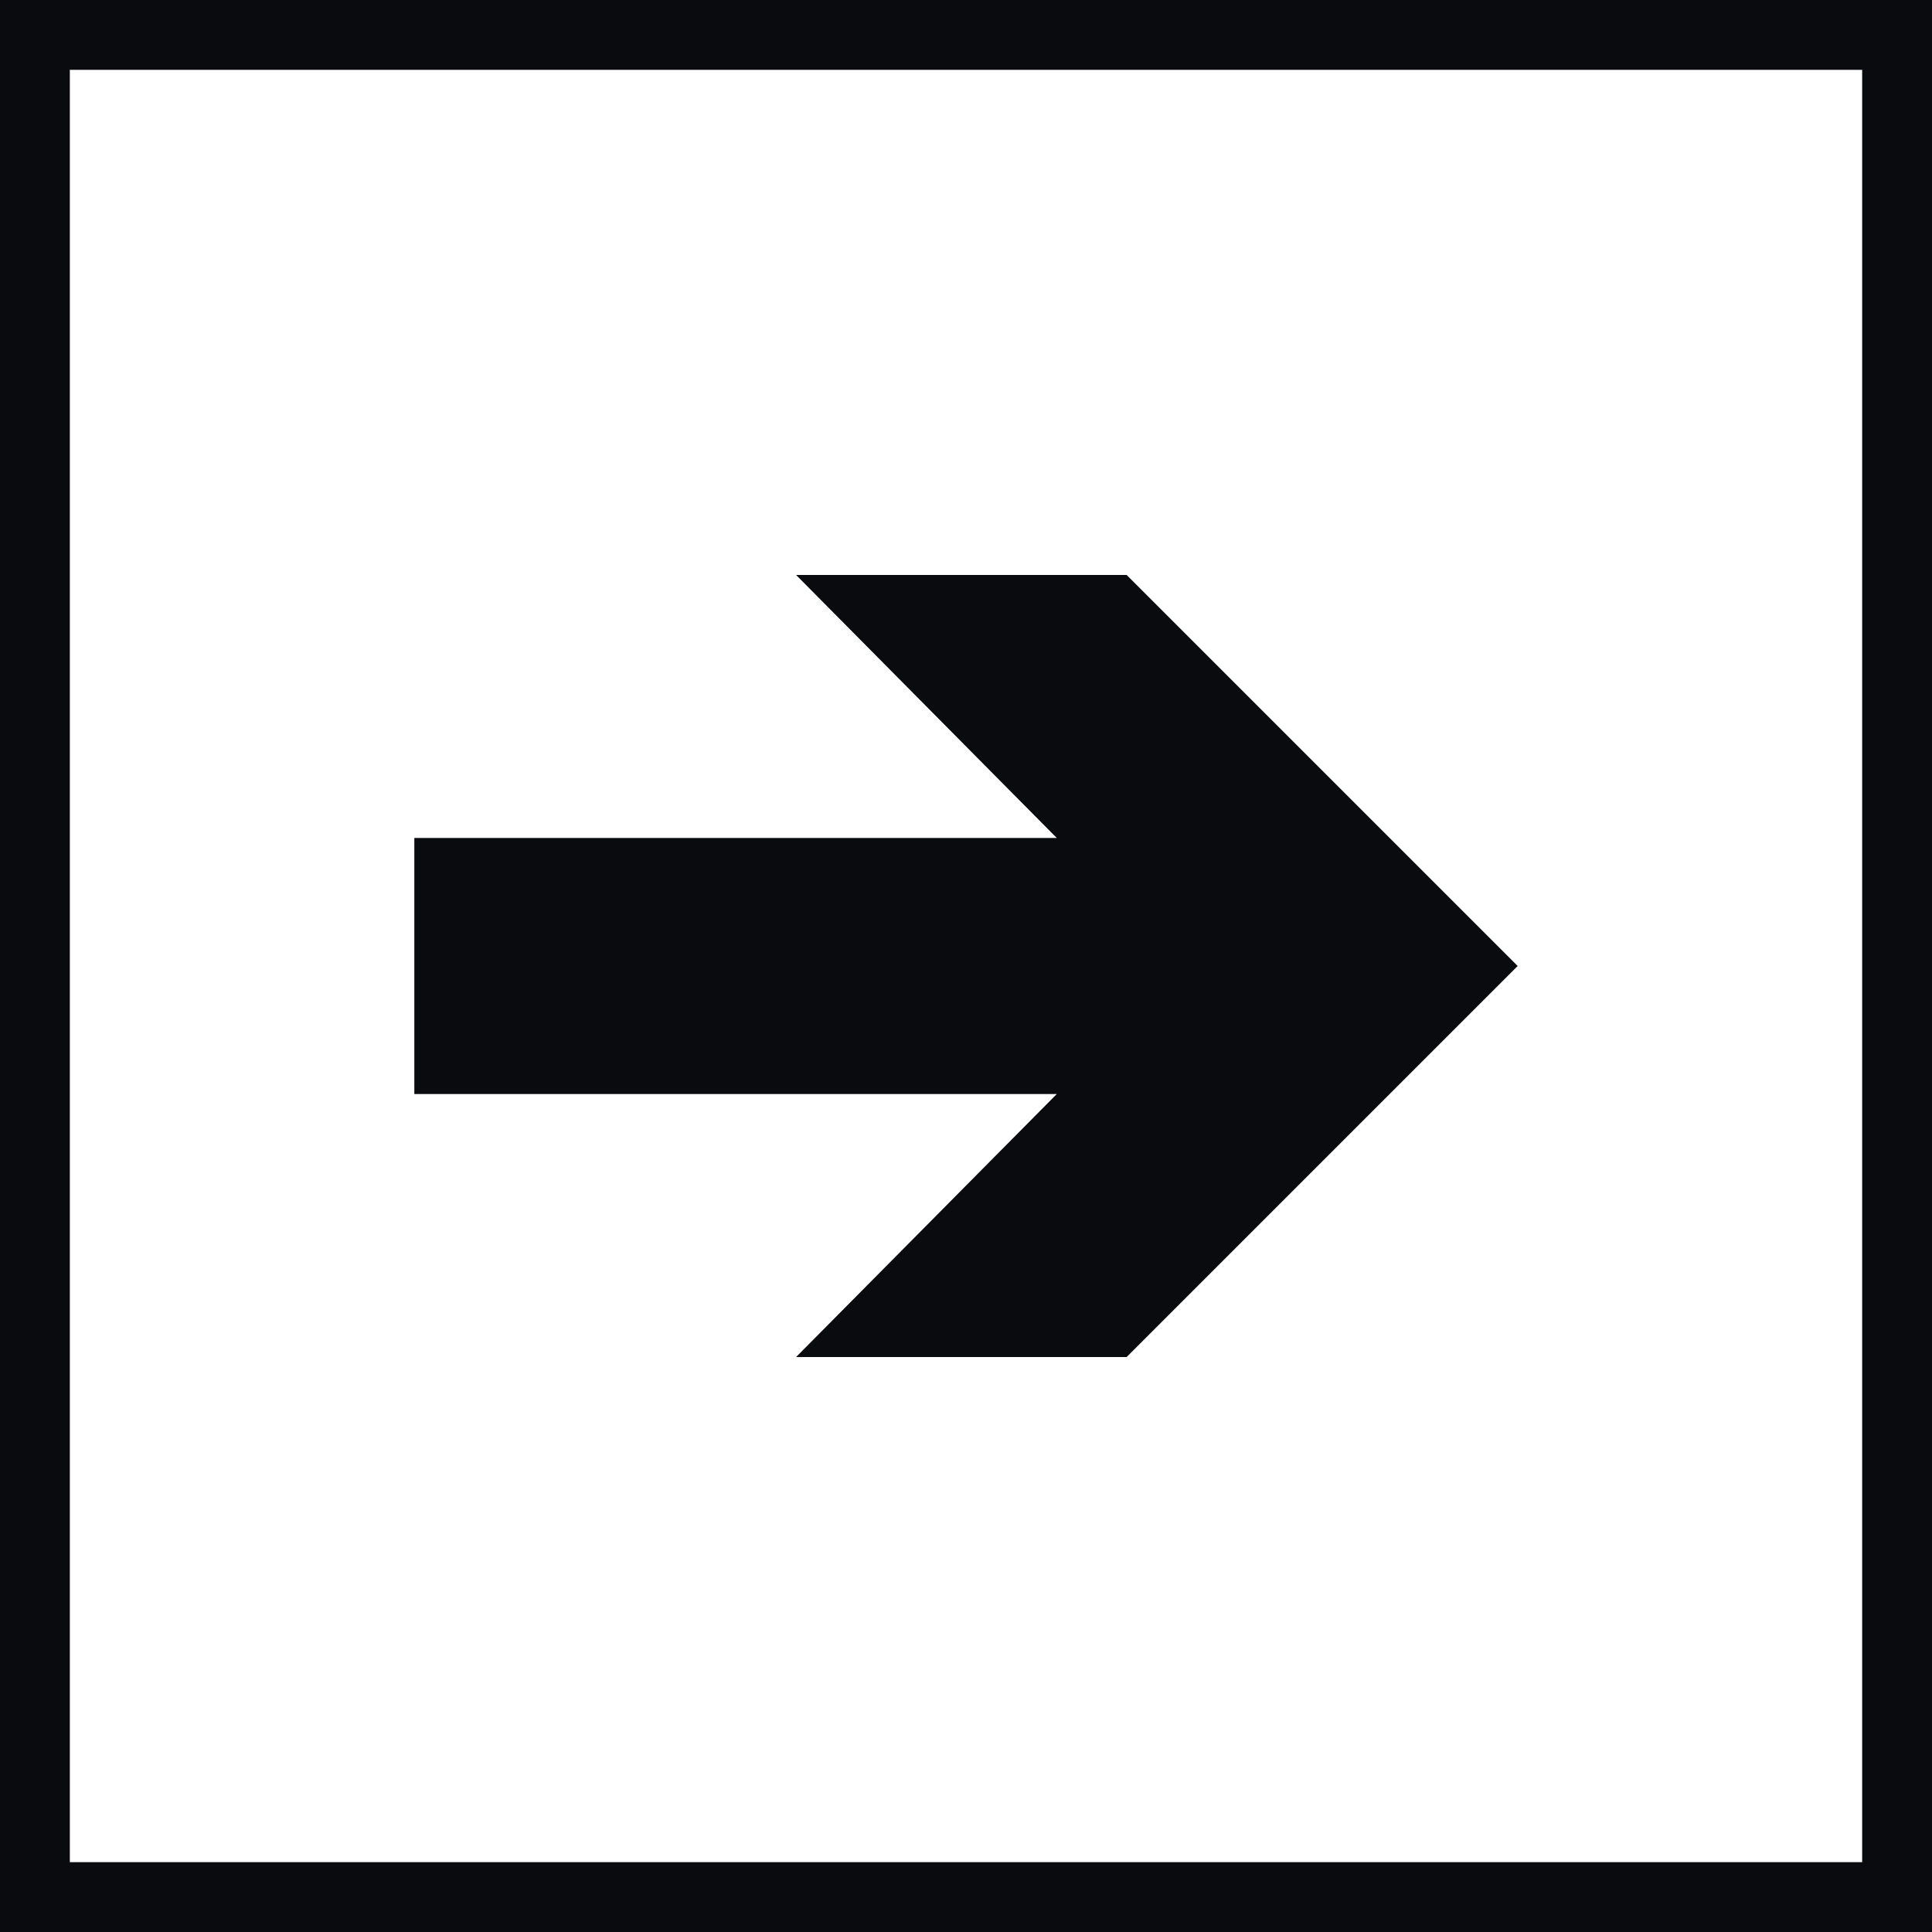
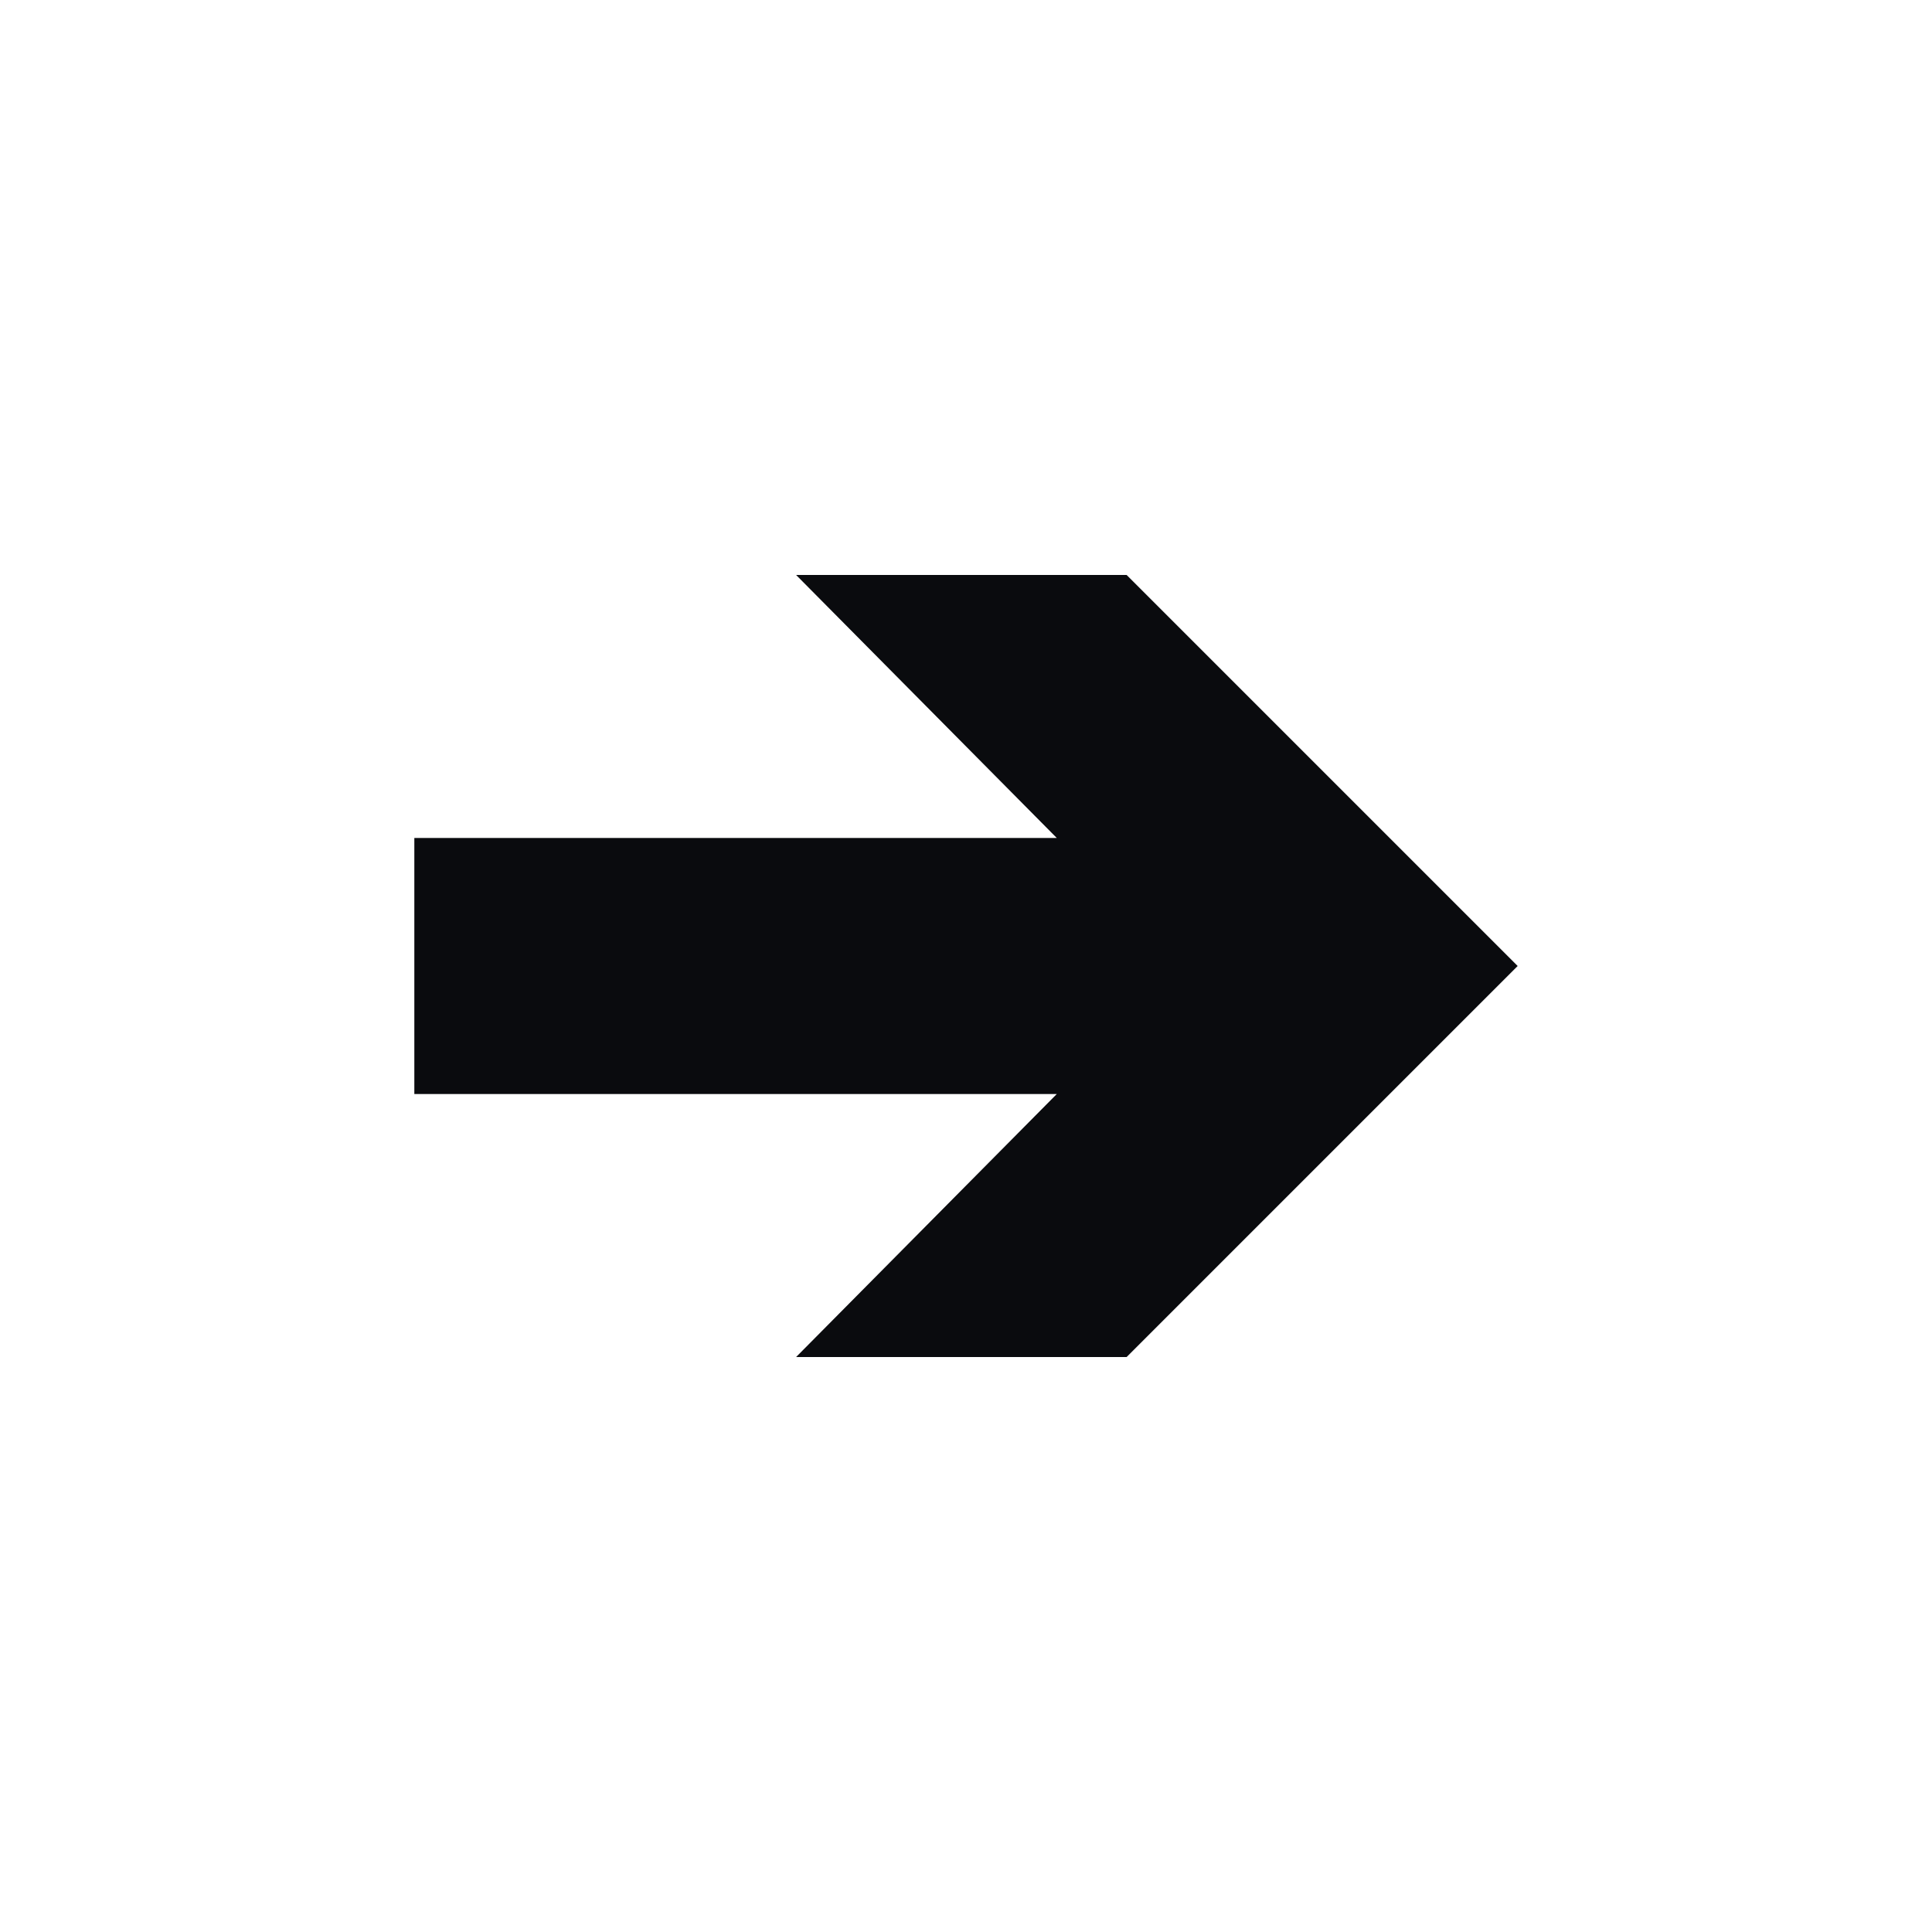
<svg xmlns="http://www.w3.org/2000/svg" id="_コンテンツ" data-name="コンテンツ" version="1.1" viewBox="0 0 83 83">
  <defs>
    <style>
      .cls-1 {
        fill: none;
        stroke: #0a0b0e;
        stroke-miterlimit: 10;
        stroke-width: 3px;
      }

      .cls-2 {
        fill: #0a0b0e;
        stroke-width: 0px;
      }
    </style>
  </defs>
-   <rect class="cls-1" x="1.5" y="1.5" width="80" height="80" />
  <polygon class="cls-2" points="48.4 24.7 34.2 24.7 45.4 36 17.8 36 17.8 47 45.4 47 34.2 58.3 48.4 58.3 65.2 41.5 48.4 24.7" />
</svg>